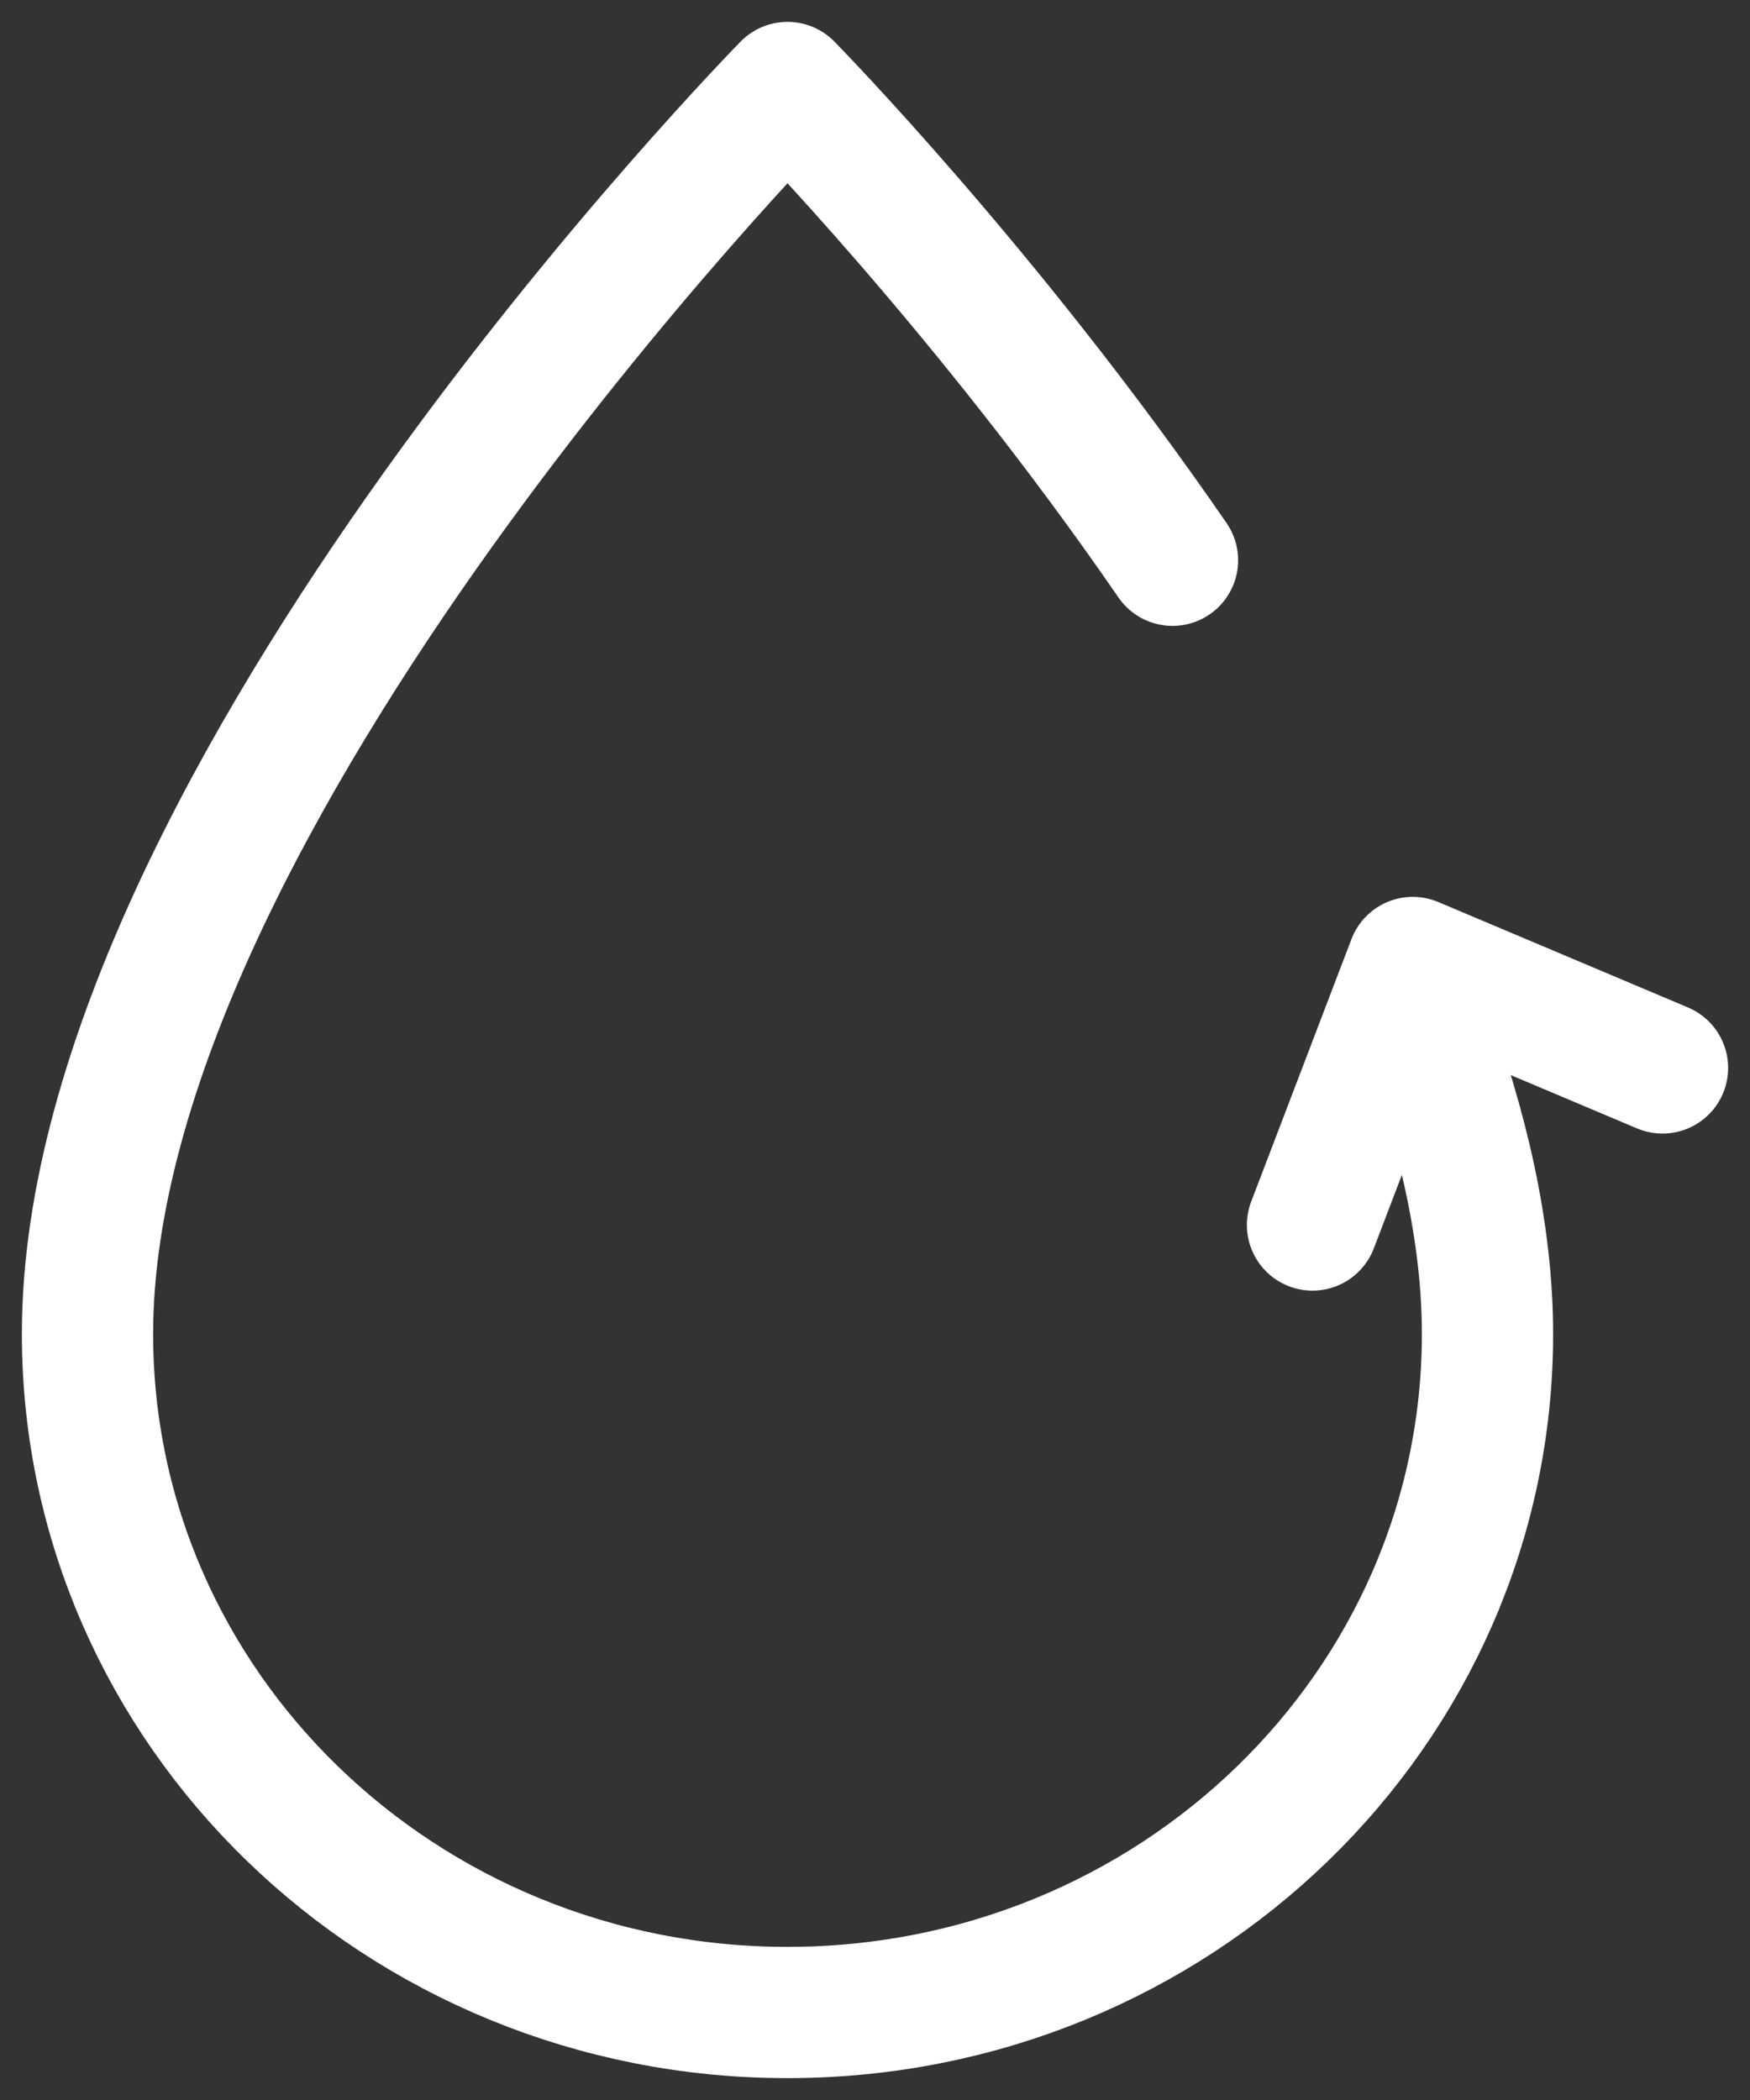
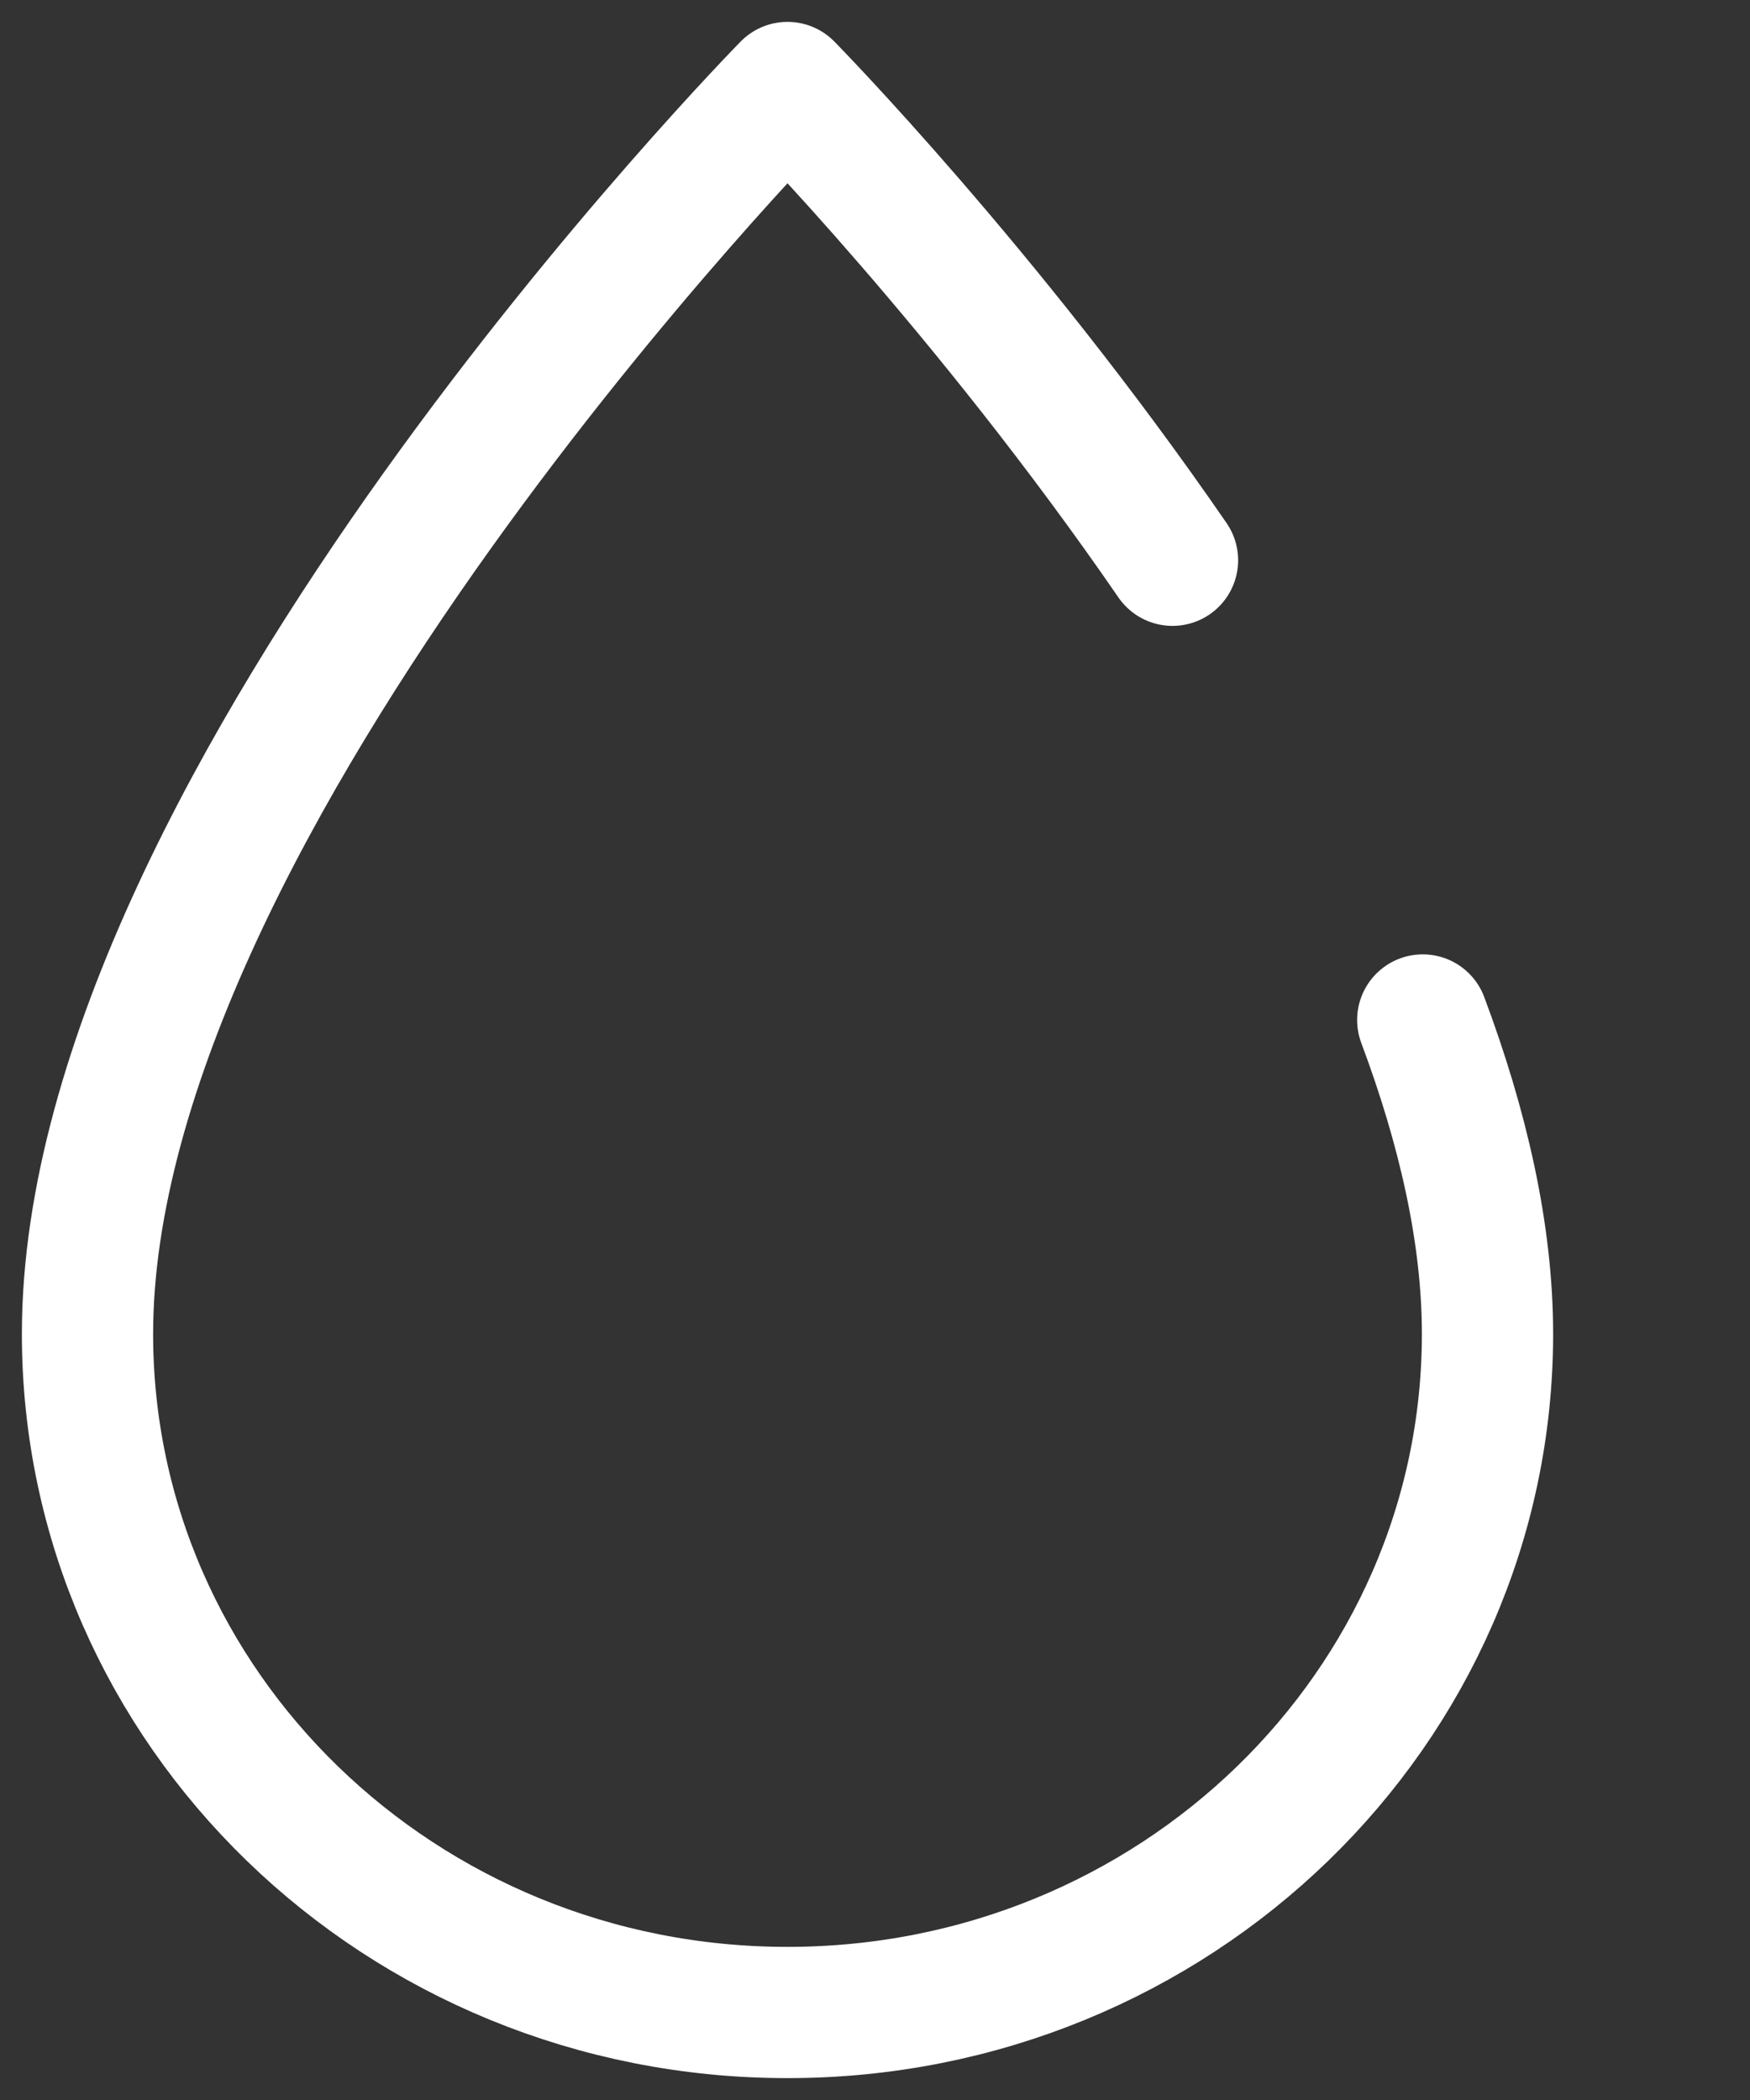
<svg xmlns="http://www.w3.org/2000/svg" viewBox="0 0 20 24" height="24" width="20">
  <rect x="0" y="0" width="20" height="24" fill="#333333" stroke="none" />
  <g stroke-linejoin="round" stroke-linecap="round" fill-rule="evenodd" fill="none" stroke-width="1.5px" stroke="#FFFFFF">
    <path stroke-width="1.5px" fill="none" stroke="#FFFFFF" d="M13.4 6.403C11.277 3.316 9 1 9 1S1 9.137 1 15.245C1 19.528 4.582 23 9 23s8-3.472 8-7.755c0-1.147-.282-2.365-.74-3.588" />
-     <path stroke-width="1.5px" fill="none" stroke="#FFFFFF" d="M15 14l1.146-3L19 12.205" />
  </g>
</svg>